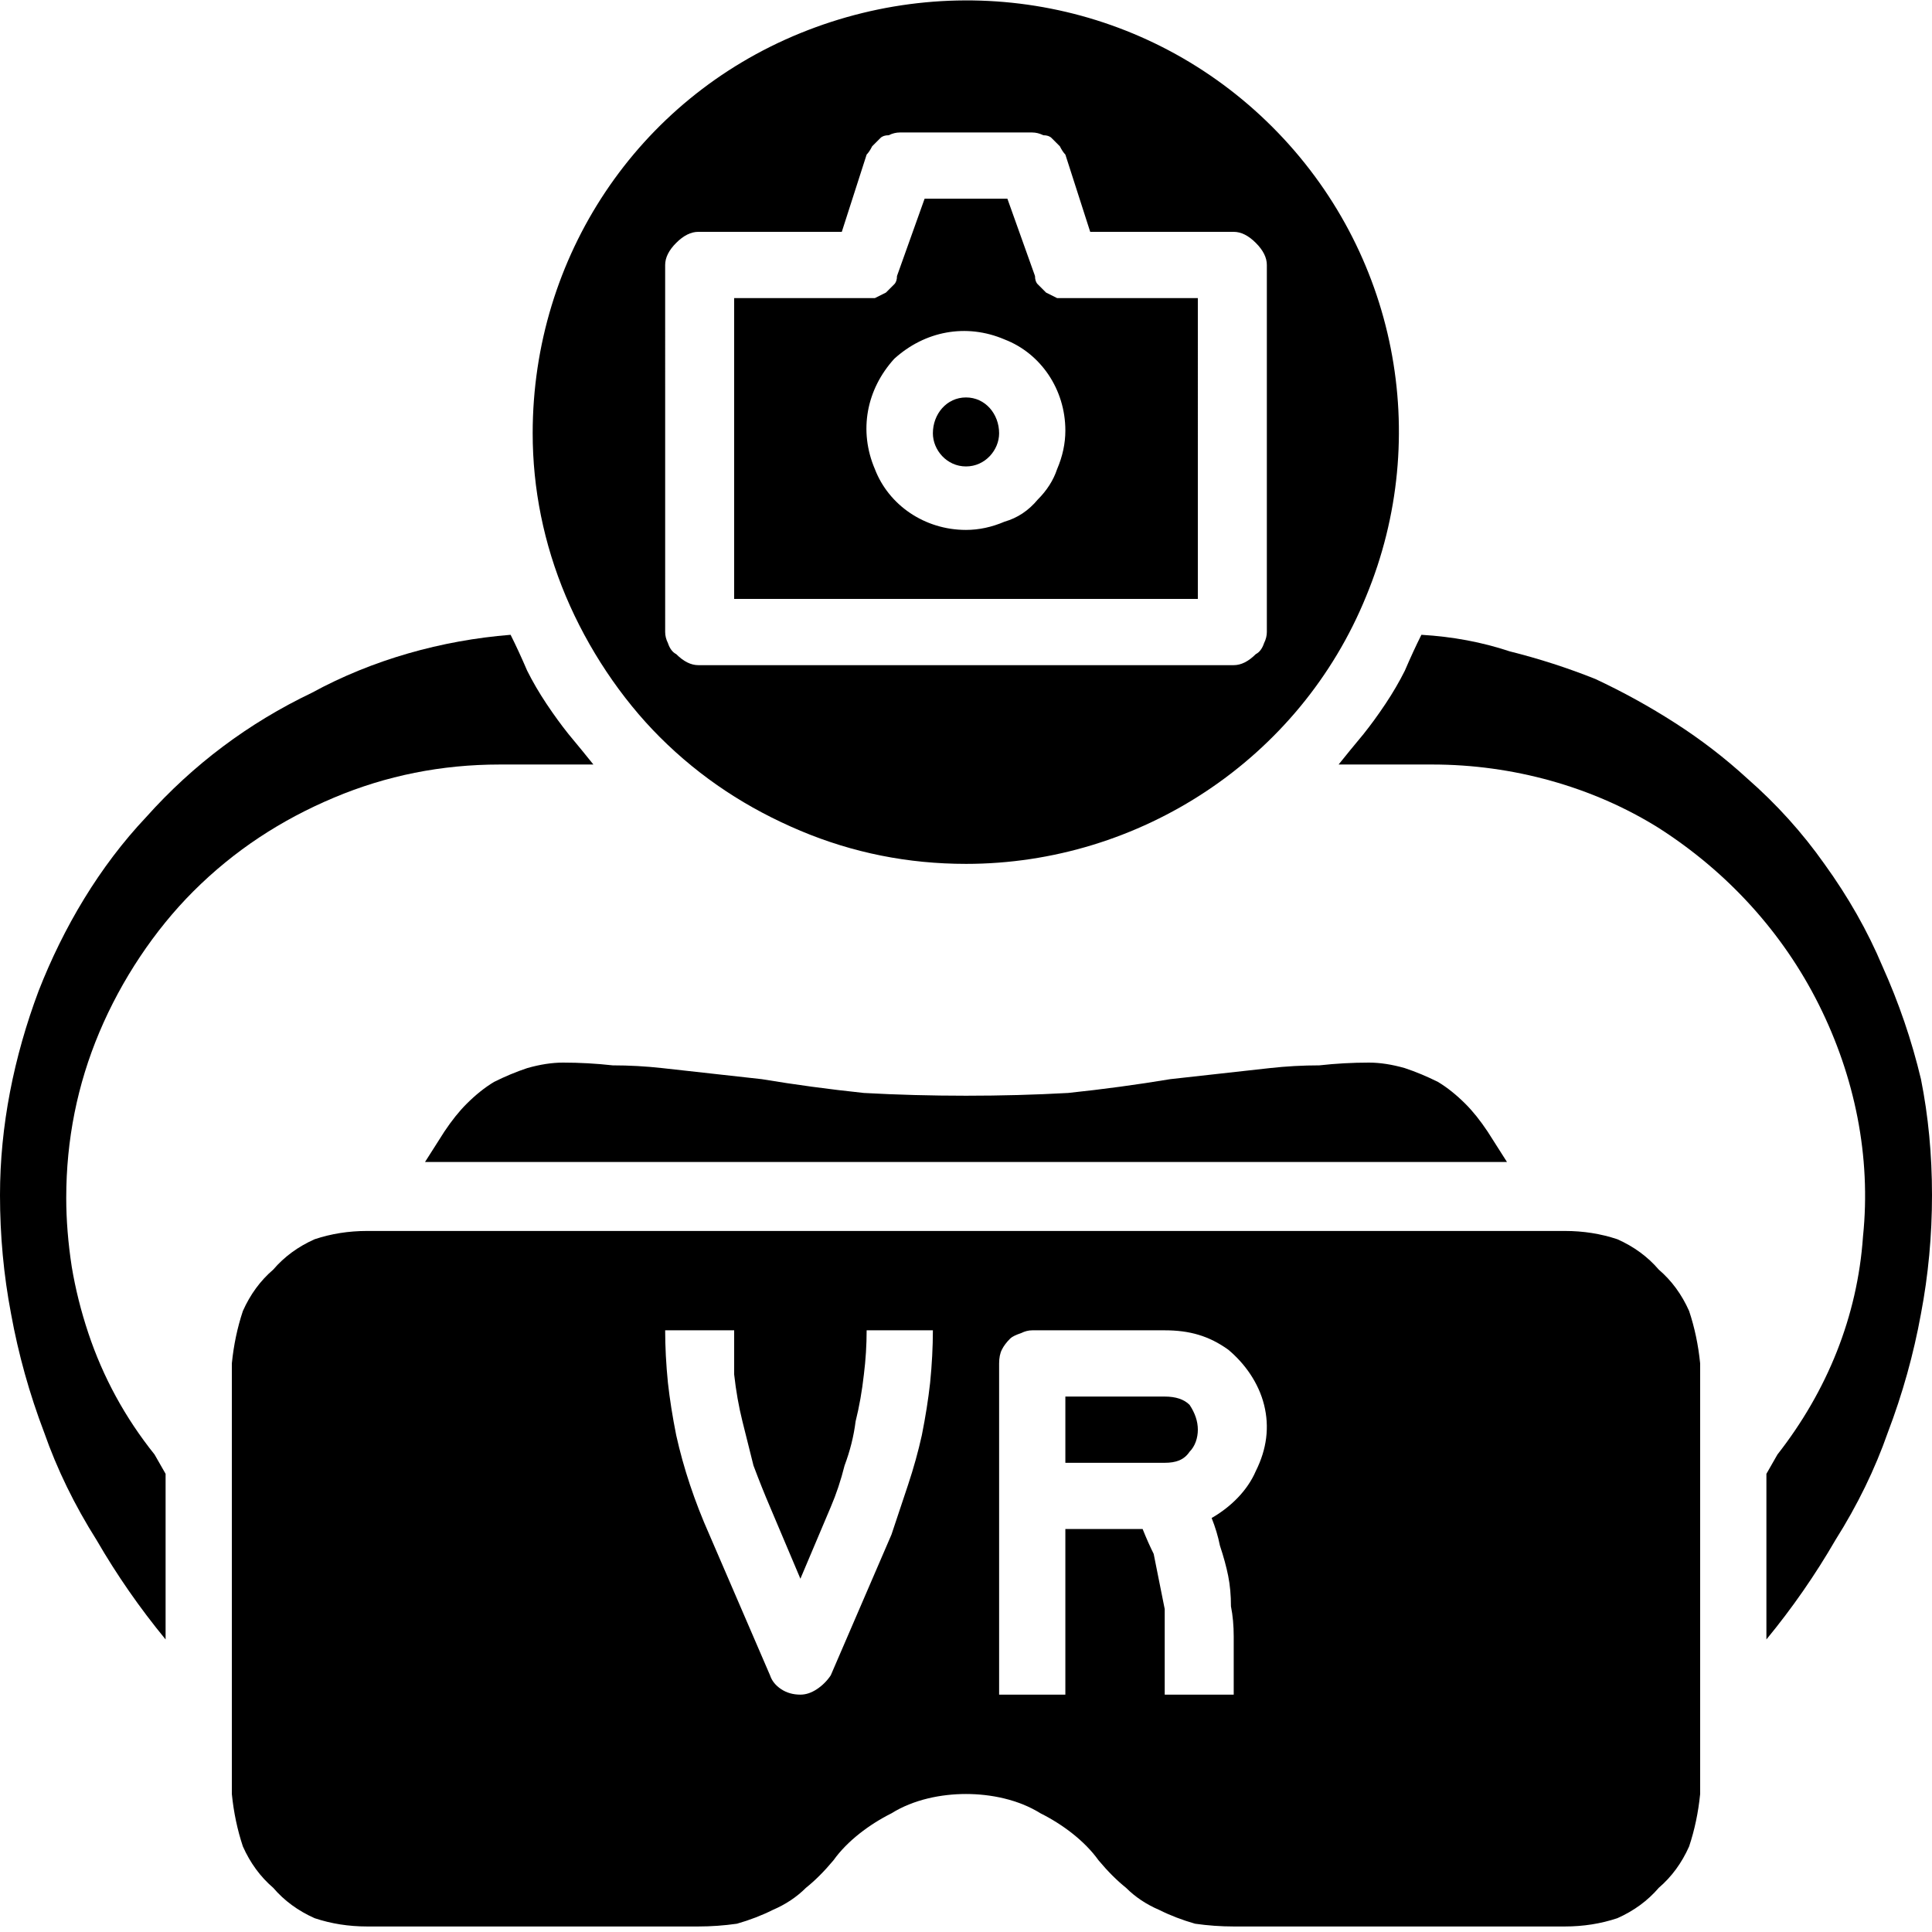
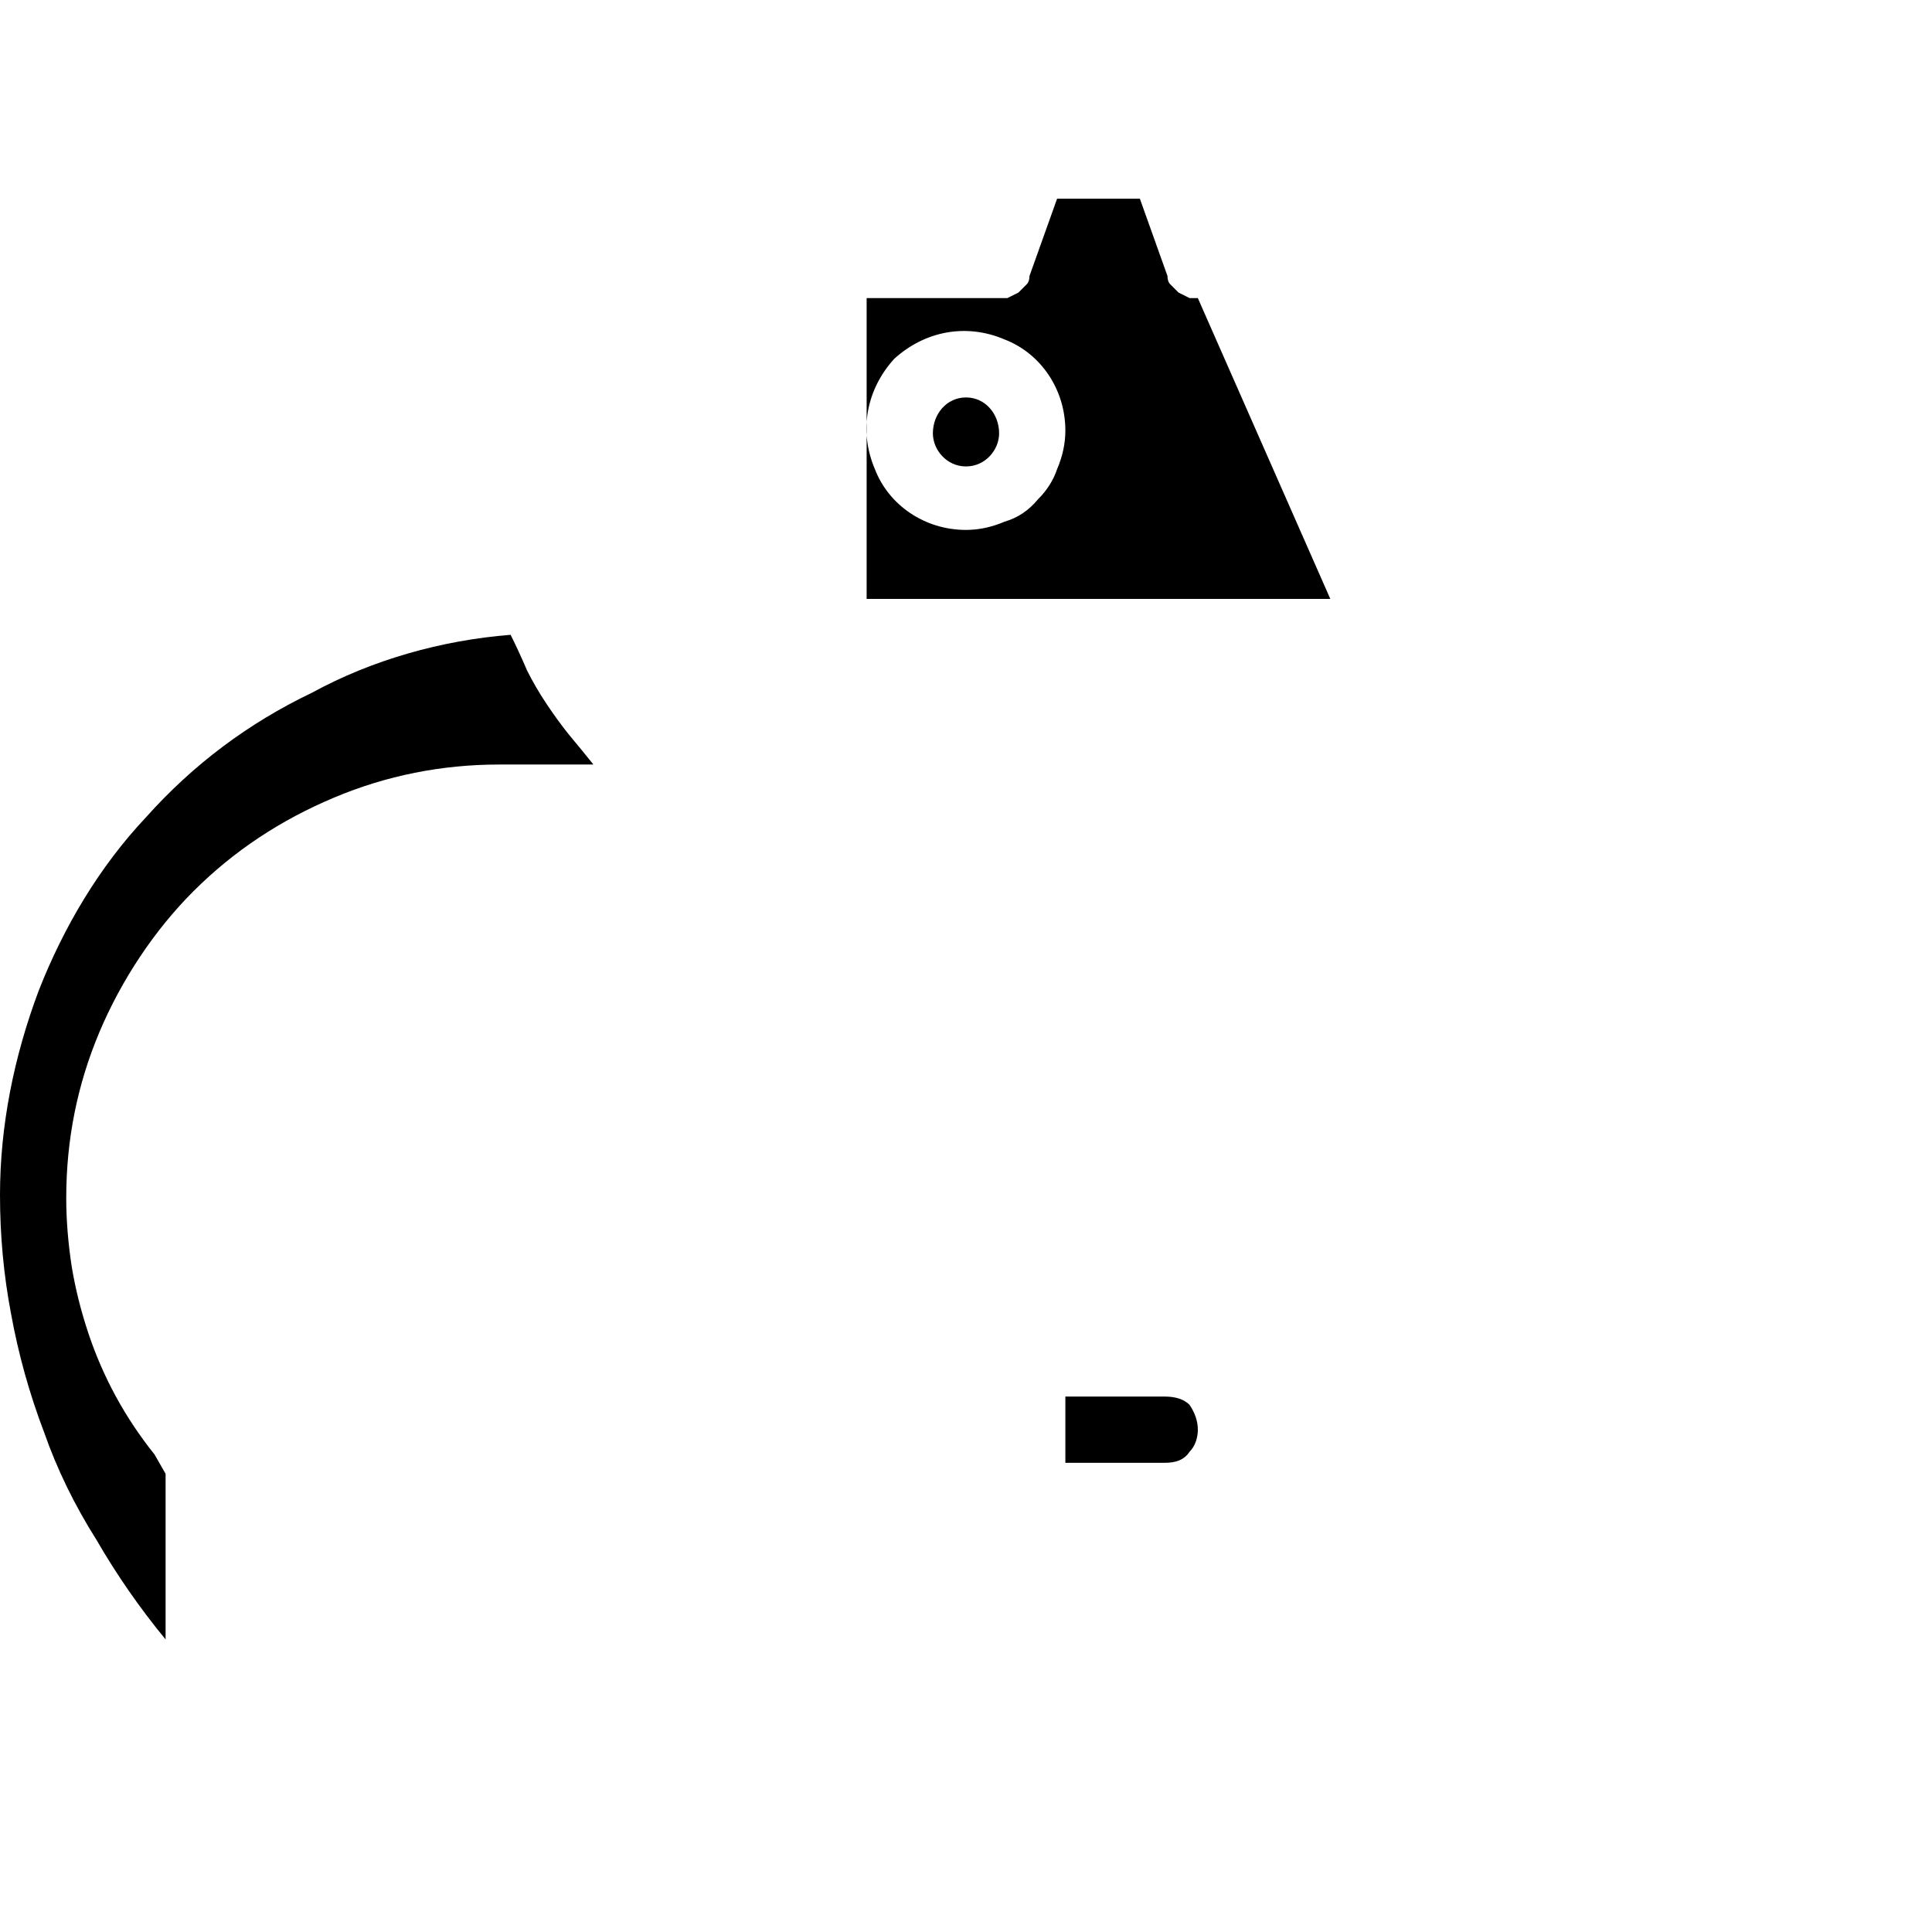
<svg xmlns="http://www.w3.org/2000/svg" version="1.2" viewBox="0 0 70 70" width="70" height="70">
  <style />
  <filter id="f0">
    <feFlood flood-color="#ed0d0d" flood-opacity="1" />
    <feBlend mode="normal" in2="SourceGraphic" />
    <feComposite in2="SourceAlpha" operator="in" />
  </filter>
  <g filter="url(#f0)">
    <path fill-rule="evenodd" d="m35 16.9c-0.7 0-1.2-0.6-1.2-1.2 0-0.7 0.5-1.3 1.2-1.3 0.7 0 1.2 0.6 1.2 1.3 0 0.6-0.5 1.2-1.2 1.2z" />
-     <path d="m35 31.3c6.3 0 12.1-3.8 14.5-9.7 2.4-5.8 1.1-12.5-3.4-17-4.5-4.5-11.2-5.8-17.1-3.4-5.9 2.4-9.7 8.1-9.7 14.5 0 2 0.4 4 1.2 5.9 0.8 1.9 2 3.7 3.4 5.1 1.5 1.5 3.2 2.6 5.1 3.4 1.9 0.8 3.9 1.2 6 1.2zm-10.9-21.7q0-0.2 0.1-0.4 0.1-0.2 0.3-0.4 0.2-0.2 0.4-0.3 0.2-0.1 0.4-0.1h5.2l0.9-2.8q0.1-0.1 0.2-0.3 0.1-0.1 0.3-0.3 0.1-0.1 0.3-0.1 0.2-0.1 0.4-0.1h4.8q0.2 0 0.4 0.1 0.2 0 0.3 0.1 0.2 0.2 0.3 0.3 0.1 0.2 0.2 0.3l0.9 2.8h5.2q0.2 0 0.4 0.1 0.2 0.1 0.4 0.3 0.2 0.2 0.3 0.4 0.1 0.2 0.1 0.4v13.3q0 0.2-0.1 0.4-0.1 0.3-0.3 0.4-0.2 0.2-0.4 0.3-0.2 0.1-0.4 0.1h-19.4q-0.2 0-0.4-0.1-0.2-0.1-0.4-0.3-0.2-0.1-0.3-0.4-0.1-0.2-0.1-0.4z" />
    <path d="m42.2 50.6h-3.6v2.4h3.6c0.4 0 0.7-0.1 0.9-0.4 0.2-0.2 0.3-0.5 0.3-0.8 0-0.3-0.1-0.6-0.3-0.9-0.2-0.2-0.5-0.3-0.9-0.3z" />
-     <path d="m43.4 10.8h-4.8q-0.2 0-0.3 0-0.2-0.1-0.4-0.2-0.1-0.1-0.3-0.3-0.1-0.1-0.1-0.3l-1-2.8h-3l-1 2.8q0 0.2-0.1 0.3-0.2 0.2-0.3 0.3-0.2 0.1-0.4 0.2-0.1 0-0.3 0h-4.8v10.9h16.8zm-8.4 8.4c-1.5 0-2.8-0.9-3.3-2.2-0.6-1.4-0.3-2.9 0.7-4 1.1-1 2.6-1.3 4-0.7 1.3 0.5 2.2 1.8 2.2 3.3q0 0.7-0.3 1.4-0.2 0.6-0.7 1.1-0.5 0.6-1.2 0.8-0.7 0.3-1.4 0.3z" />
+     <path d="m43.4 10.8q-0.2 0-0.3 0-0.2-0.1-0.4-0.2-0.1-0.1-0.3-0.3-0.1-0.1-0.1-0.3l-1-2.8h-3l-1 2.8q0 0.2-0.1 0.3-0.2 0.2-0.3 0.3-0.2 0.1-0.4 0.2-0.1 0-0.3 0h-4.8v10.9h16.8zm-8.4 8.4c-1.5 0-2.8-0.9-3.3-2.2-0.6-1.4-0.3-2.9 0.7-4 1.1-1 2.6-1.3 4-0.7 1.3 0.5 2.2 1.8 2.2 3.3q0 0.7-0.3 1.4-0.2 0.6-0.7 1.1-0.5 0.6-1.2 0.8-0.7 0.3-1.4 0.3z" />
    <path d="m2.4 43.4c0-2.1 0.4-4.1 1.2-6 0.8-1.9 2-3.7 3.4-5.1 1.5-1.5 3.2-2.6 5.1-3.4 1.9-0.8 3.9-1.2 6-1.2h3.4q-0.4-0.5-0.9-1.1-0.4-0.5-0.8-1.1-0.4-0.6-0.7-1.2-0.3-0.7-0.6-1.3c-2.5 0.2-5 0.9-7.2 2.1-2.3 1.1-4.3 2.6-6 4.5-1.7 1.8-3 4-3.9 6.3-0.9 2.4-1.4 4.9-1.4 7.4q0 2.2 0.4 4.3 0.4 2.2 1.2 4.3 0.7 2 1.9 3.9 1.1 1.9 2.5 3.6v-6l-0.4-0.7q-0.8-1-1.4-2.1-0.6-1.1-1-2.3-0.4-1.2-0.6-2.4-0.2-1.3-0.2-2.5z" />
-     <path d="m49.6 38.5q-0.9 0-1.8 0.1-0.9 0-1.8 0.1-0.9 0.1-1.8 0.2-0.9 0.1-1.8 0.2-1.8 0.3-3.7 0.5-1.8 0.1-3.7 0.1-1.9 0-3.7-0.1-1.9-0.2-3.7-0.5-0.9-0.1-1.8-0.2-0.9-0.1-1.8-0.2-0.9-0.1-1.8-0.1-0.9-0.1-1.8-0.1-0.6 0-1.3 0.2-0.6 0.2-1.2 0.5-0.5 0.3-1 0.8-0.4 0.4-0.8 1l-0.7 1.1h39.2l-0.7-1.1q-0.4-0.6-0.8-1-0.5-0.5-1-0.8-0.6-0.3-1.2-0.5-0.7-0.2-1.3-0.2z" />
-     <path d="m56.7 44.6h-43.4q-1 0-1.9 0.3-0.9 0.4-1.5 1.1-0.7 0.6-1.1 1.5-0.3 0.9-0.4 1.9v15.6q0.1 1 0.4 1.9 0.4 0.9 1.1 1.5 0.6 0.7 1.5 1.1 0.9 0.3 1.9 0.3h12q0.7 0 1.4-0.1 0.7-0.2 1.3-0.5 0.7-0.3 1.2-0.8 0.5-0.4 1-1c0.5-0.7 1.3-1.3 2.1-1.7 0.8-0.5 1.8-0.7 2.7-0.7 0.9 0 1.9 0.2 2.7 0.7 0.8 0.4 1.6 1 2.1 1.7q0.5 0.6 1 1 0.5 0.5 1.2 0.8 0.6 0.3 1.3 0.5 0.7 0.1 1.4 0.1h12q1 0 1.9-0.3 0.9-0.4 1.5-1.1 0.7-0.6 1.1-1.5 0.3-0.9 0.4-1.9v-15.6q-0.1-1-0.4-1.9-0.4-0.9-1.1-1.5-0.6-0.7-1.5-1.1-0.9-0.3-1.9-0.3zm-24.4 11l-2.2 5.1q-0.2 0.3-0.5 0.5-0.3 0.2-0.6 0.2-0.4 0-0.7-0.2-0.3-0.2-0.4-0.5l-2.2-5.1q-0.4-0.9-0.7-1.8-0.3-0.9-0.5-1.8-0.2-1-0.3-1.9-0.1-1-0.1-1.9h2.5q0 0.8 0 1.6 0.1 0.9 0.3 1.7 0.2 0.8 0.4 1.6 0.3 0.8 0.6 1.5l1.1 2.6 1.1-2.6q0.3-0.7 0.5-1.5 0.3-0.8 0.4-1.6 0.2-0.8 0.3-1.7 0.1-0.8 0.1-1.6h2.4q0 0.9-0.1 1.9-0.1 0.9-0.3 1.9-0.2 0.9-0.5 1.8-0.3 0.9-0.6 1.8zm11.6-0.6q0.2 0.5 0.3 1 0.2 0.6 0.3 1.1 0.1 0.5 0.1 1.1 0.1 0.5 0.1 1.1v2.1h-2.5v-2.1q0-0.5 0-1-0.1-0.5-0.2-1-0.1-0.5-0.2-1-0.2-0.4-0.4-0.9h-2.8v6h-2.4v-12q0-0.3 0.1-0.5 0.1-0.2 0.3-0.4 0.1-0.1 0.4-0.2 0.2-0.1 0.4-0.1h4.8c0.9 0 1.6 0.2 2.3 0.7 0.6 0.5 1.1 1.2 1.3 2 0.2 0.8 0.1 1.6-0.3 2.4-0.3 0.7-0.9 1.3-1.6 1.7z" />
-     <path d="m63.3 28.2q-1.2-1.1-2.6-2-1.4-0.9-2.9-1.6-1.5-0.6-3.1-1-1.5-0.5-3.2-0.6-0.3 0.6-0.6 1.3-0.3 0.6-0.7 1.2-0.4 0.6-0.8 1.1-0.5 0.6-0.9 1.1h3.4c2.9 0 5.8 0.8 8.2 2.3 2.5 1.6 4.5 3.8 5.8 6.4 1.3 2.6 1.9 5.5 1.6 8.4-0.2 2.9-1.3 5.6-3.1 7.9l-0.4 0.7v6q1.4-1.7 2.5-3.6 1.2-1.9 1.9-3.9 0.8-2.1 1.2-4.3 0.4-2.1 0.4-4.3 0-2.2-0.4-4.2-0.5-2.1-1.4-4.1-0.8-1.9-2.1-3.7-1.2-1.7-2.8-3.1z" />
  </g>
</svg>